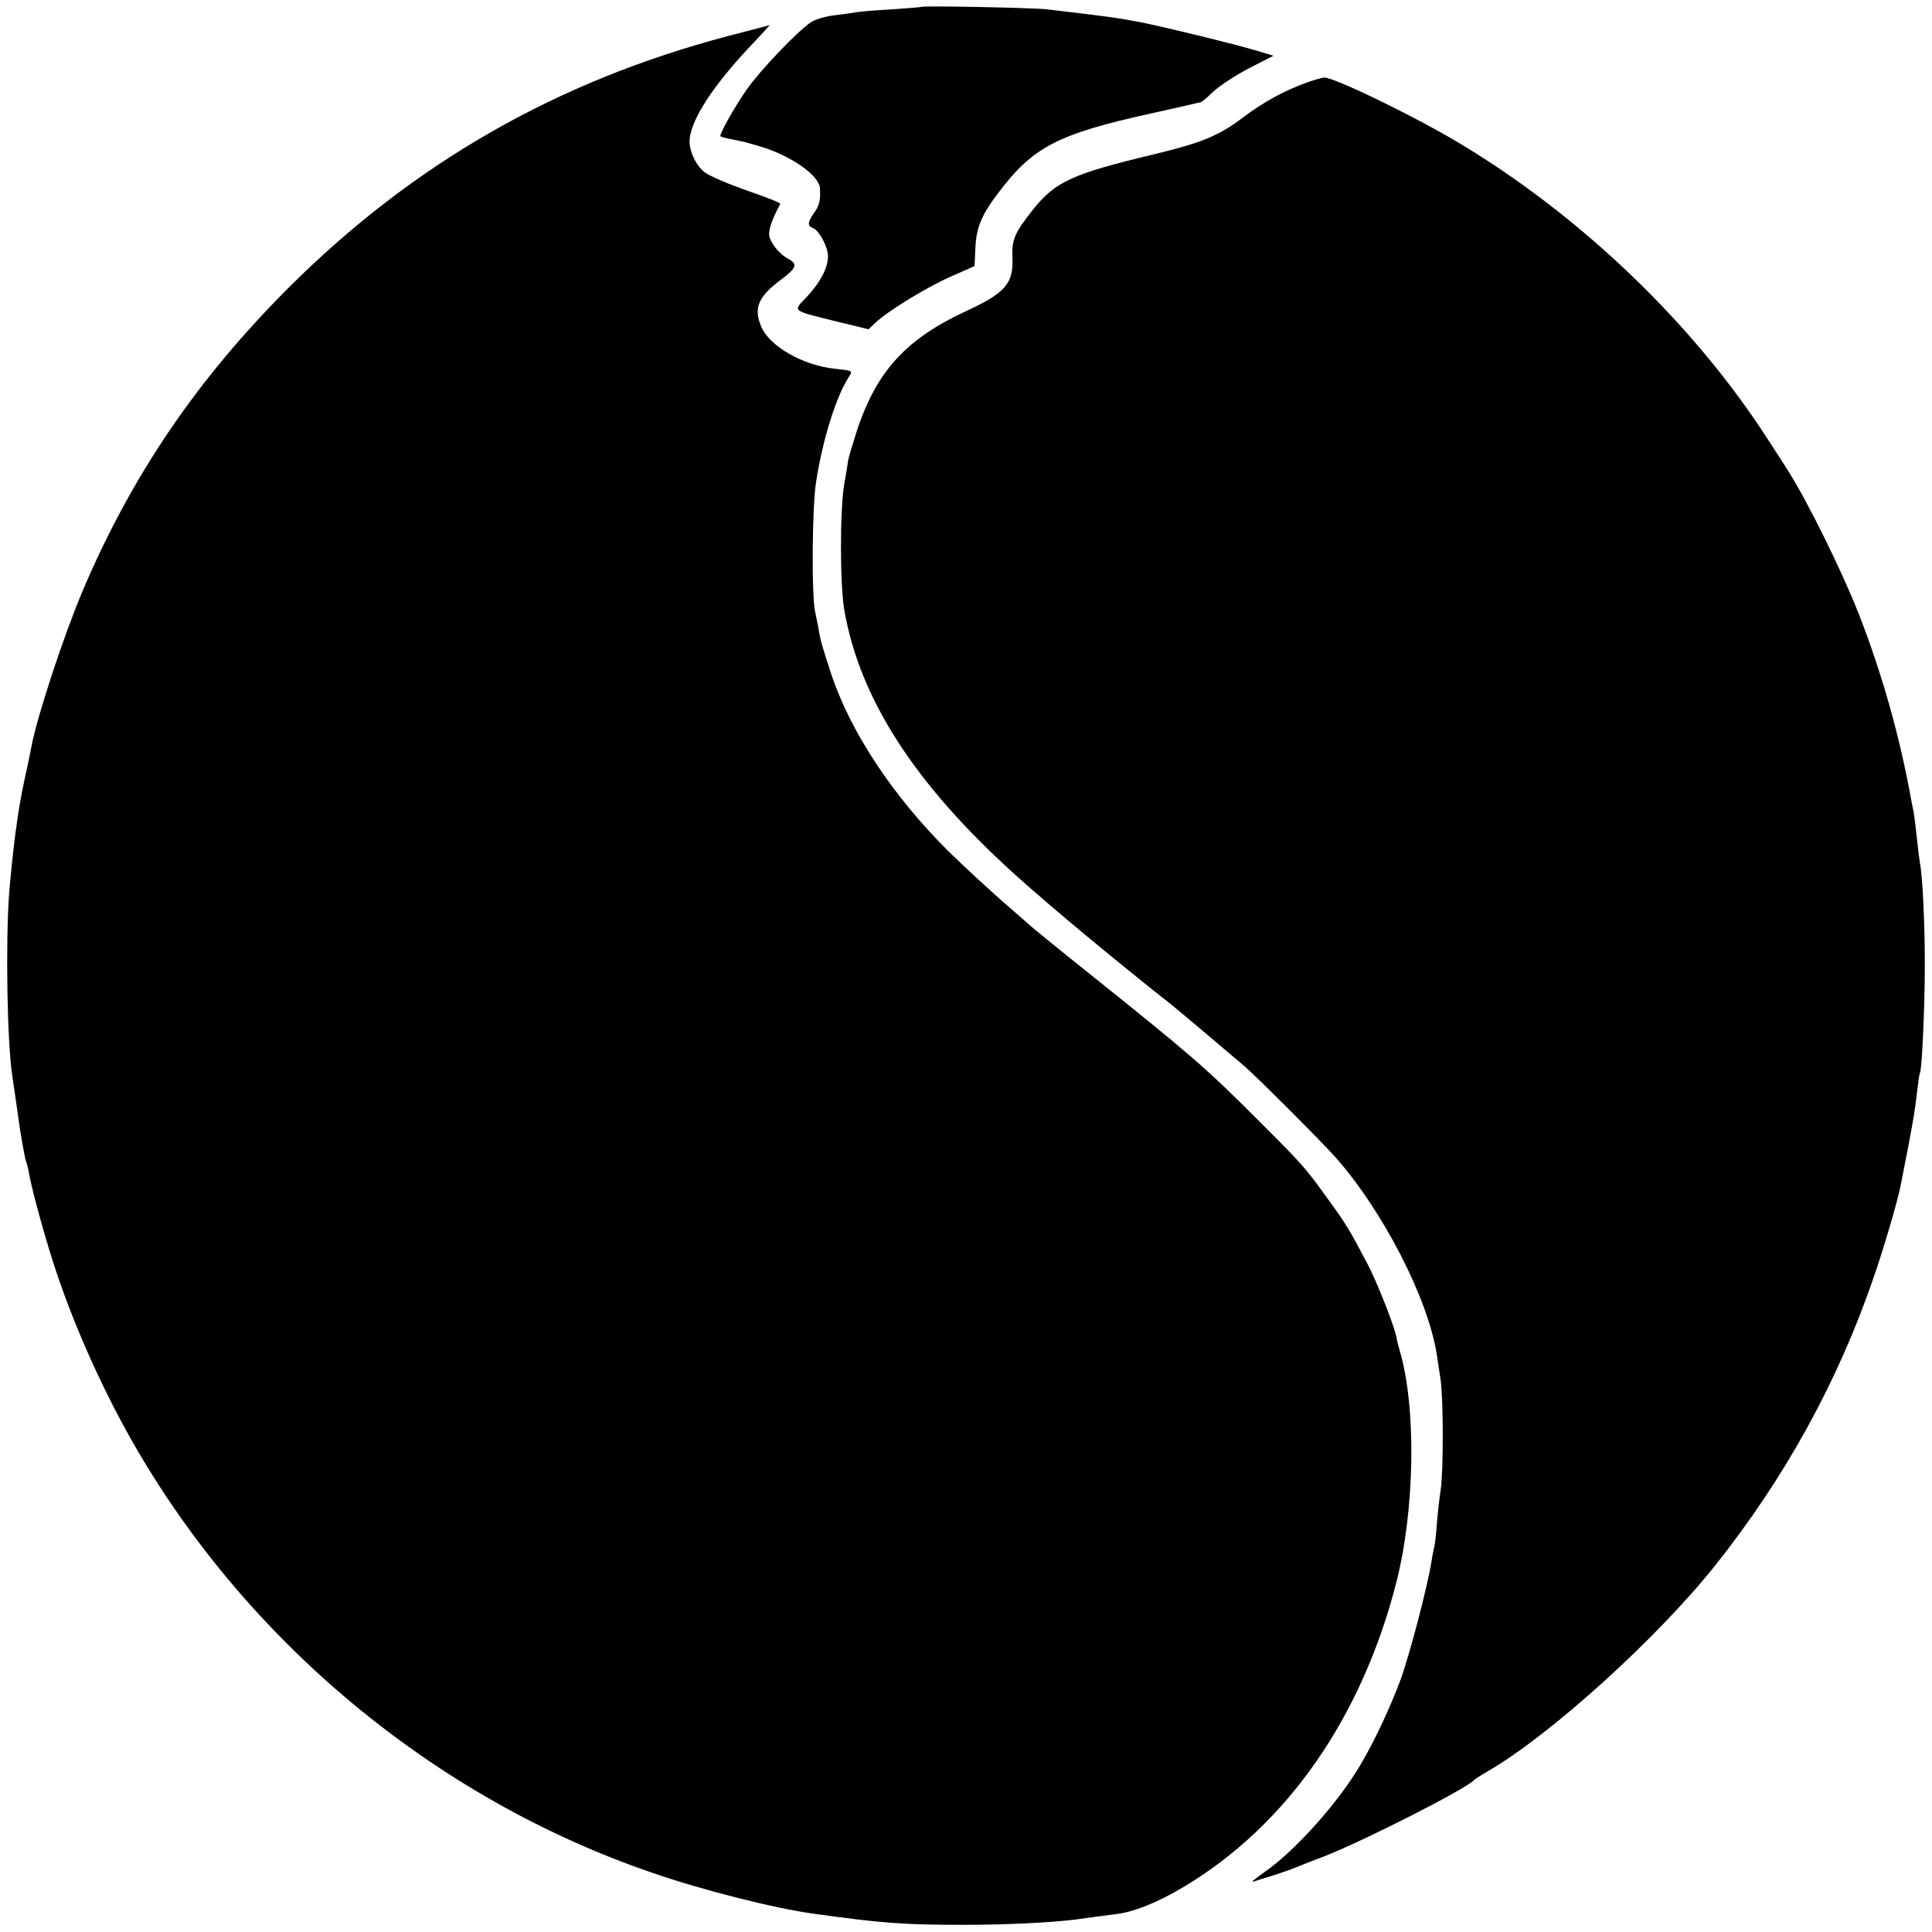
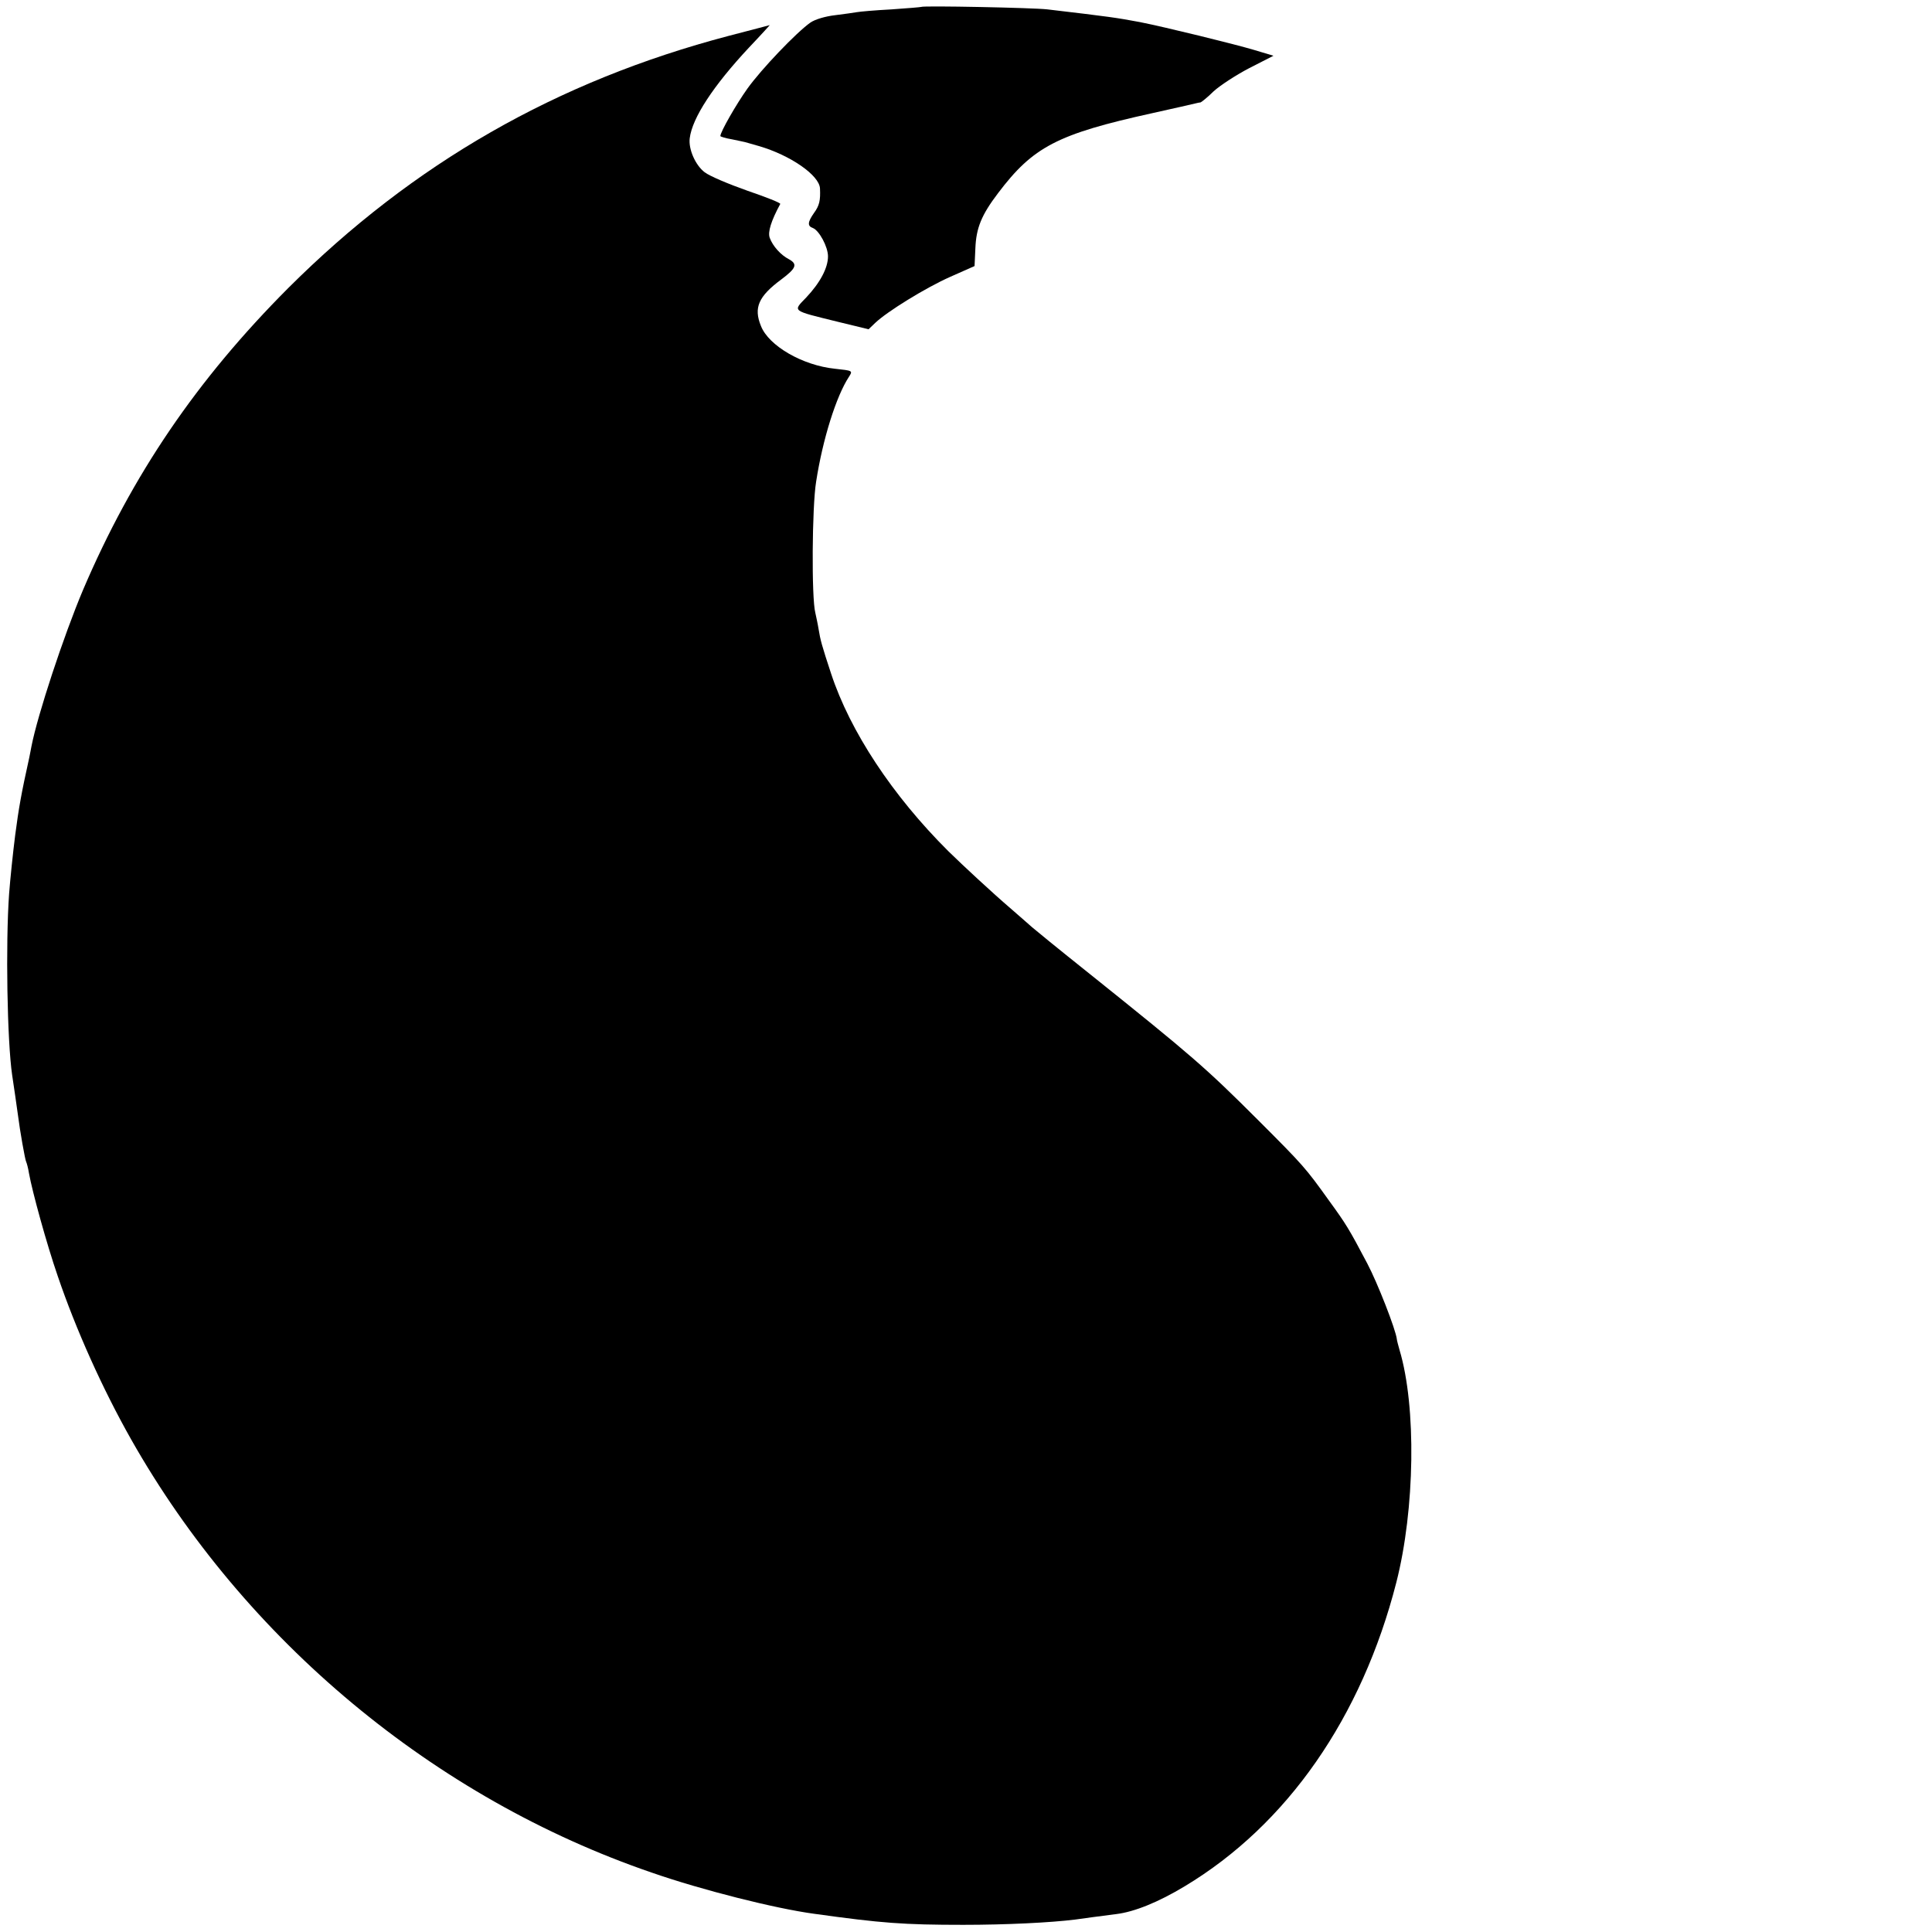
<svg xmlns="http://www.w3.org/2000/svg" version="1.0" width="700pt" height="700pt" viewBox="0 0 700 700" preserveAspectRatio="xMidYMid meet">
  <g transform="translate(0,700) scale(0.1,-0.1)" fill="#000000" stroke="none">
    <path d="M3338 6975 c-2 -1 -50 -5 -108 -9 -58 -3 -114 -8 -125 -10 -11 -2 -47 -7 -79 -11 -35 -4 -73 -15 -90 -27 -50 -35 -178 -169 -228 -239 -40 -56 -98 -157 -98 -172 0 -2 19 -8 43 -12 23 -5 44 -9 47 -10 3 -1 25 -7 49 -14 114 -33 220 -106 222 -154 2 -43 -2 -62 -22 -89 -23 -33 -24 -47 -4 -54 23 -9 55 -68 55 -103 0 -42 -29 -96 -79 -149 -49 -51 -55 -46 115 -88 l111 -27 24 23 c43 41 182 127 272 167 l88 39 3 65 c3 73 22 120 82 199 127 168 214 214 559 290 77 17 147 33 155 35 8 2 17 4 20 4 3 1 25 18 47 40 23 21 81 59 129 84 l88 45 -70 21 c-74 22 -323 83 -414 101 -86 16 -106 19 -335 46 -50 6 -451 14 -457 9z" />
    <path d="M2640 6870 c-623 -164 -1143 -462 -1596 -914 -331 -332 -565 -676 -743 -1093 -71 -168 -165 -454 -187 -567 -2 -12 -6 -30 -8 -41 -29 -131 -38 -182 -51 -281 -8 -63 -18 -159 -22 -212 -13 -182 -7 -534 11 -657 6 -37 16 -111 21 -145 7 -56 26 -164 30 -170 2 -4 7 -22 10 -41 12 -67 64 -256 104 -372 66 -194 162 -408 266 -592 412 -728 1098 -1300 1887 -1570 181 -63 447 -130 588 -149 244 -34 324 -40 540 -40 156 0 316 8 405 19 49 7 73 10 150 20 65 8 152 43 248 101 371 223 641 612 766 1100 68 266 73 638 12 842 -5 18 -10 36 -10 40 -4 35 -70 204 -107 274 -67 127 -77 143 -138 227 -86 120 -93 128 -256 291 -193 193 -242 235 -610 530 -113 90 -207 167 -210 170 -3 3 -39 34 -80 70 -62 53 -172 155 -224 206 -202 201 -356 434 -425 644 -33 100 -39 122 -45 160 -3 19 -9 46 -12 60 -14 53 -12 384 3 475 24 155 73 310 119 380 14 22 14 22 -51 29 -117 12 -240 83 -268 155 -27 66 -9 107 73 168 55 41 61 56 28 74 -29 15 -58 47 -69 77 -8 21 5 62 38 123 2 4 -52 25 -119 48 -68 24 -137 53 -155 67 -33 25 -59 83 -54 123 9 74 86 191 215 329 43 45 76 82 75 81 -2 -1 -69 -18 -149 -39z" />
-     <path d="M4735 6701 c-83 -30 -156 -70 -232 -127 -86 -66 -151 -92 -326 -134 -292 -70 -353 -98 -434 -199 -67 -85 -77 -108 -75 -173 5 -95 -25 -129 -167 -195 -233 -108 -339 -233 -411 -481 -11 -34 -19 -65 -18 -67 0 -3 -6 -38 -13 -78 -16 -94 -16 -361 0 -457 56 -323 257 -633 621 -961 129 -116 355 -304 564 -469 18 -14 190 -159 266 -224 44 -38 272 -266 326 -326 174 -195 340 -518 370 -720 2 -14 8 -52 13 -85 11 -71 11 -333 1 -402 -4 -26 -11 -83 -14 -125 -3 -43 -8 -83 -11 -90 -2 -7 -6 -29 -9 -48 -12 -81 -80 -342 -113 -430 -37 -98 -89 -210 -139 -296 -80 -140 -240 -319 -354 -398 -30 -21 -48 -36 -40 -34 8 3 40 13 70 22 30 10 64 21 75 26 11 5 63 25 115 45 143 56 513 244 540 275 3 3 25 18 50 32 225 130 610 478 822 743 255 320 447 668 577 1048 36 103 85 271 96 325 41 206 53 272 61 347 4 33 8 63 10 66 8 13 18 245 18 394 0 148 -8 322 -18 370 -2 11 -7 52 -11 90 -4 39 -9 79 -11 90 -2 11 -7 34 -10 50 -40 224 -105 455 -189 670 -63 160 -189 415 -260 525 -12 19 -44 69 -71 110 -266 413 -671 803 -1111 1068 -160 97 -461 243 -495 241 -7 0 -35 -8 -63 -18z" />
  </g>
</svg>